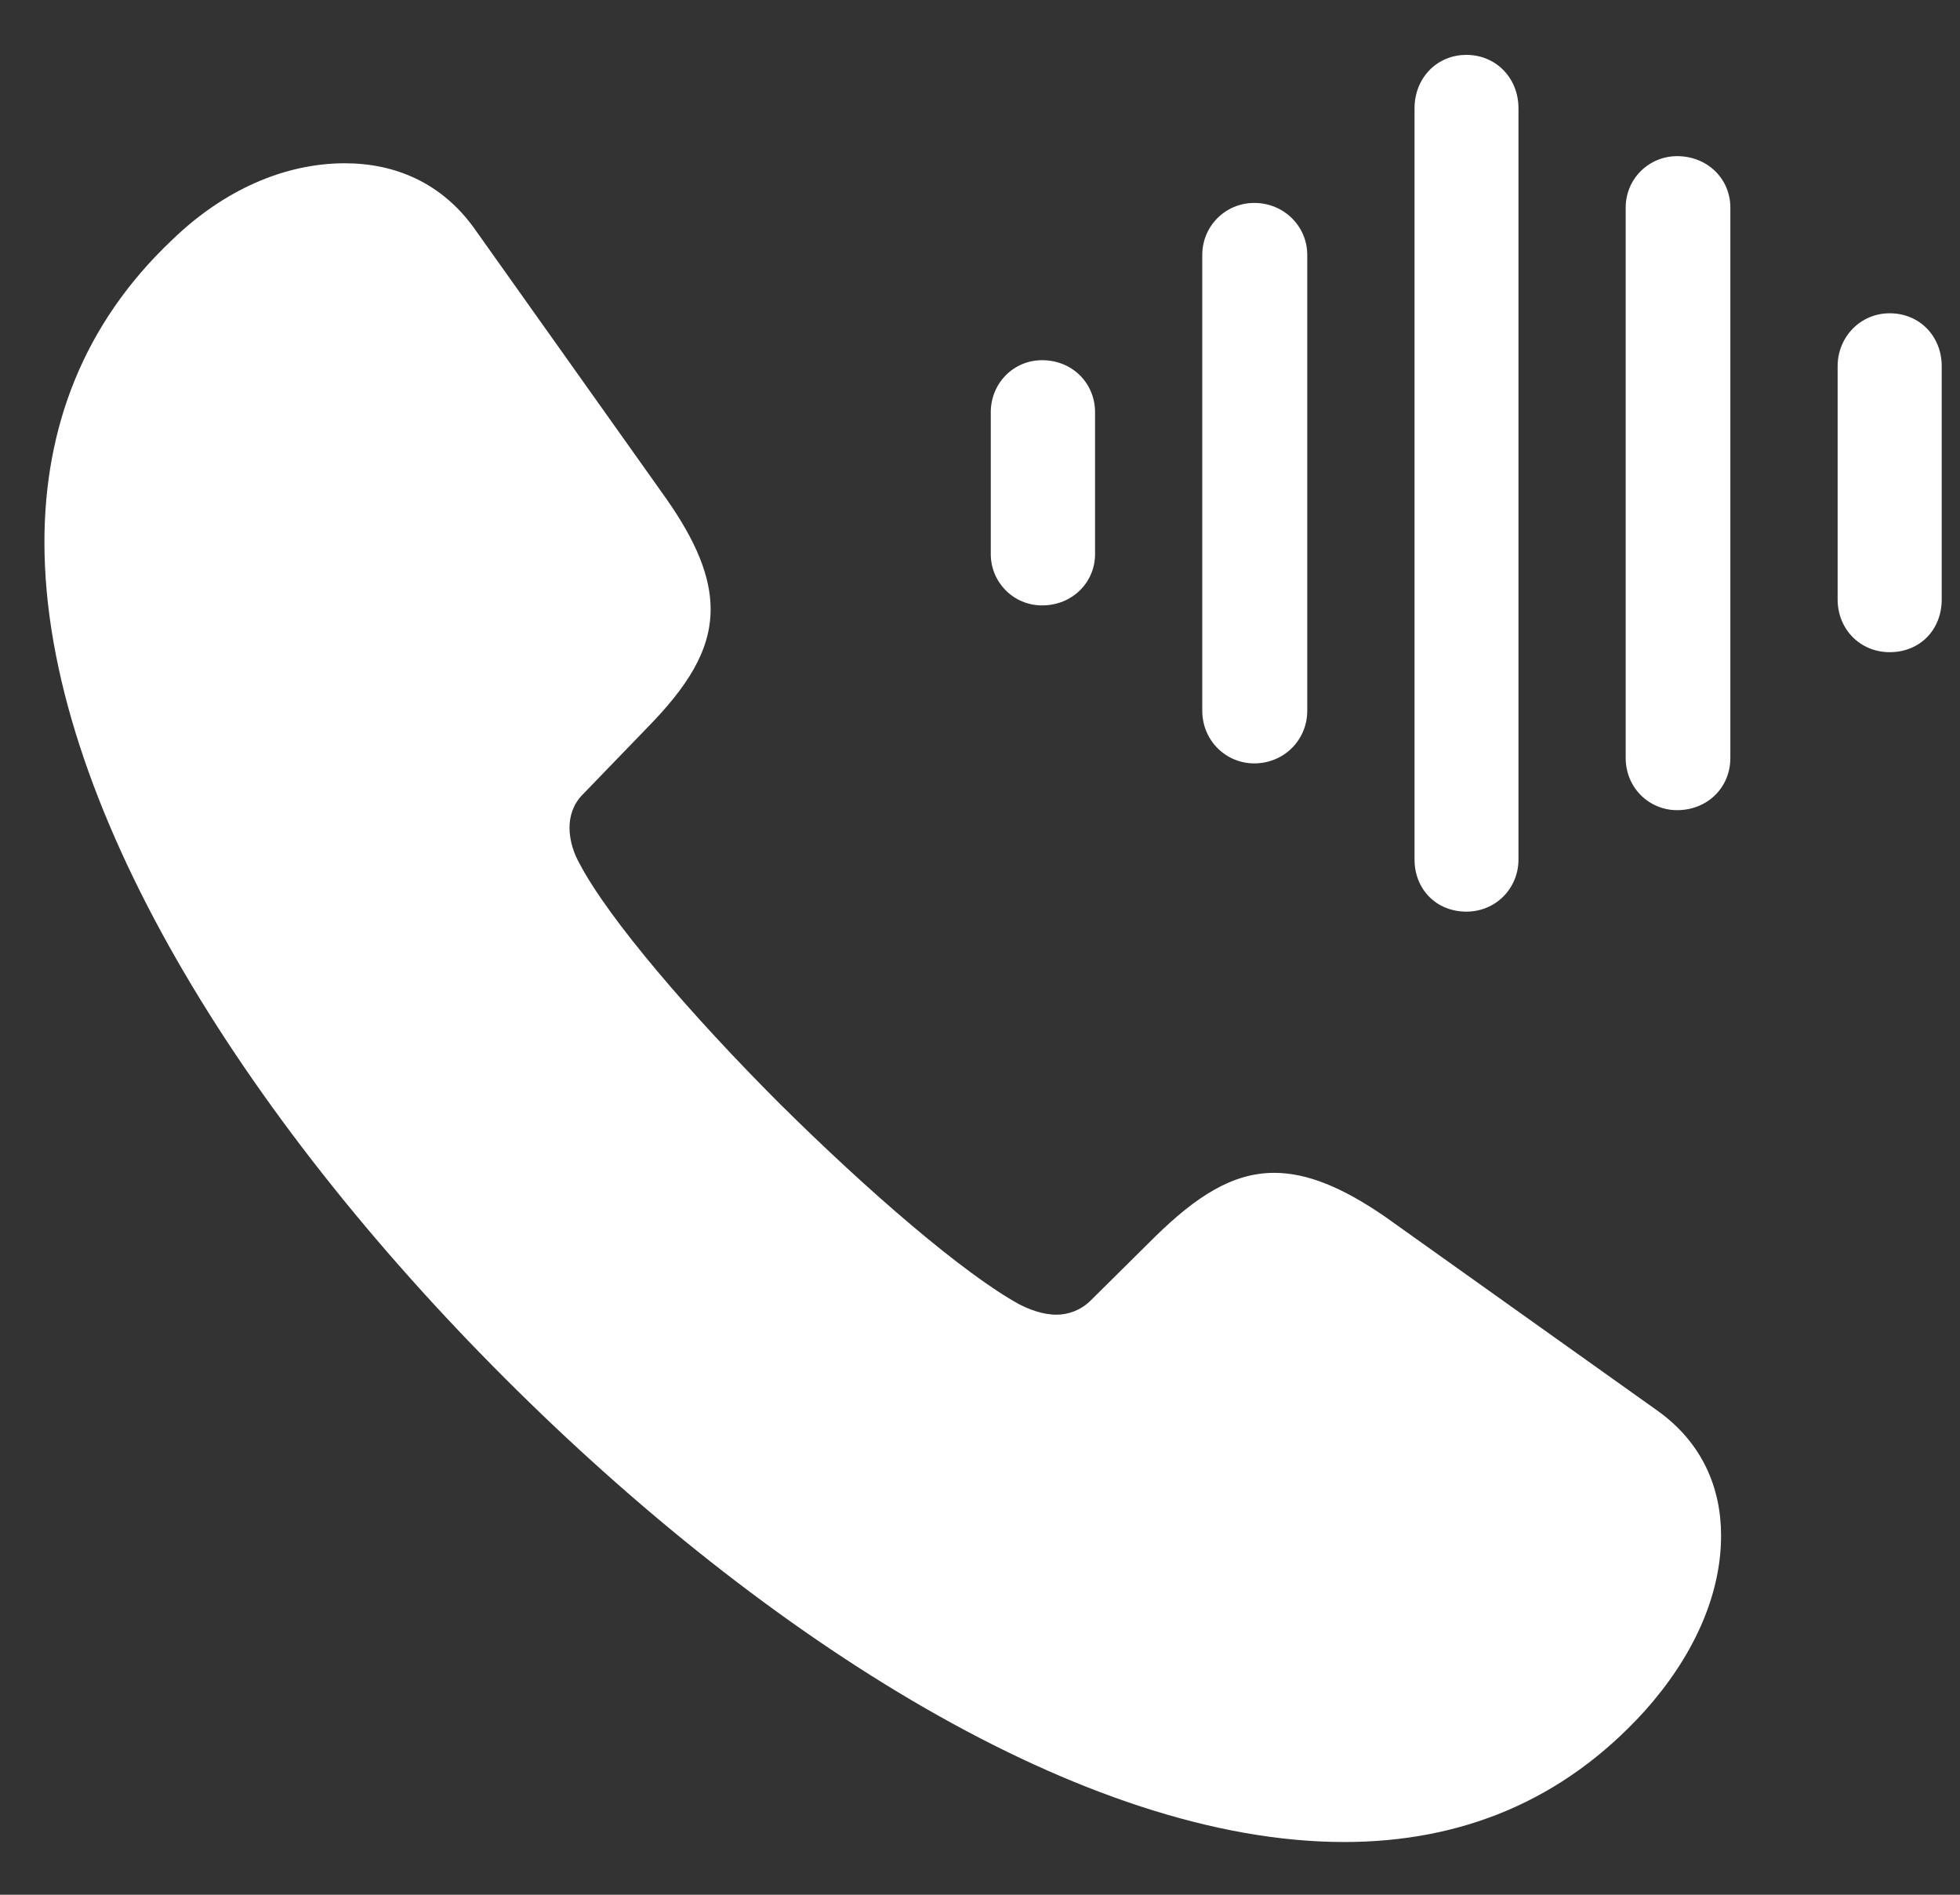
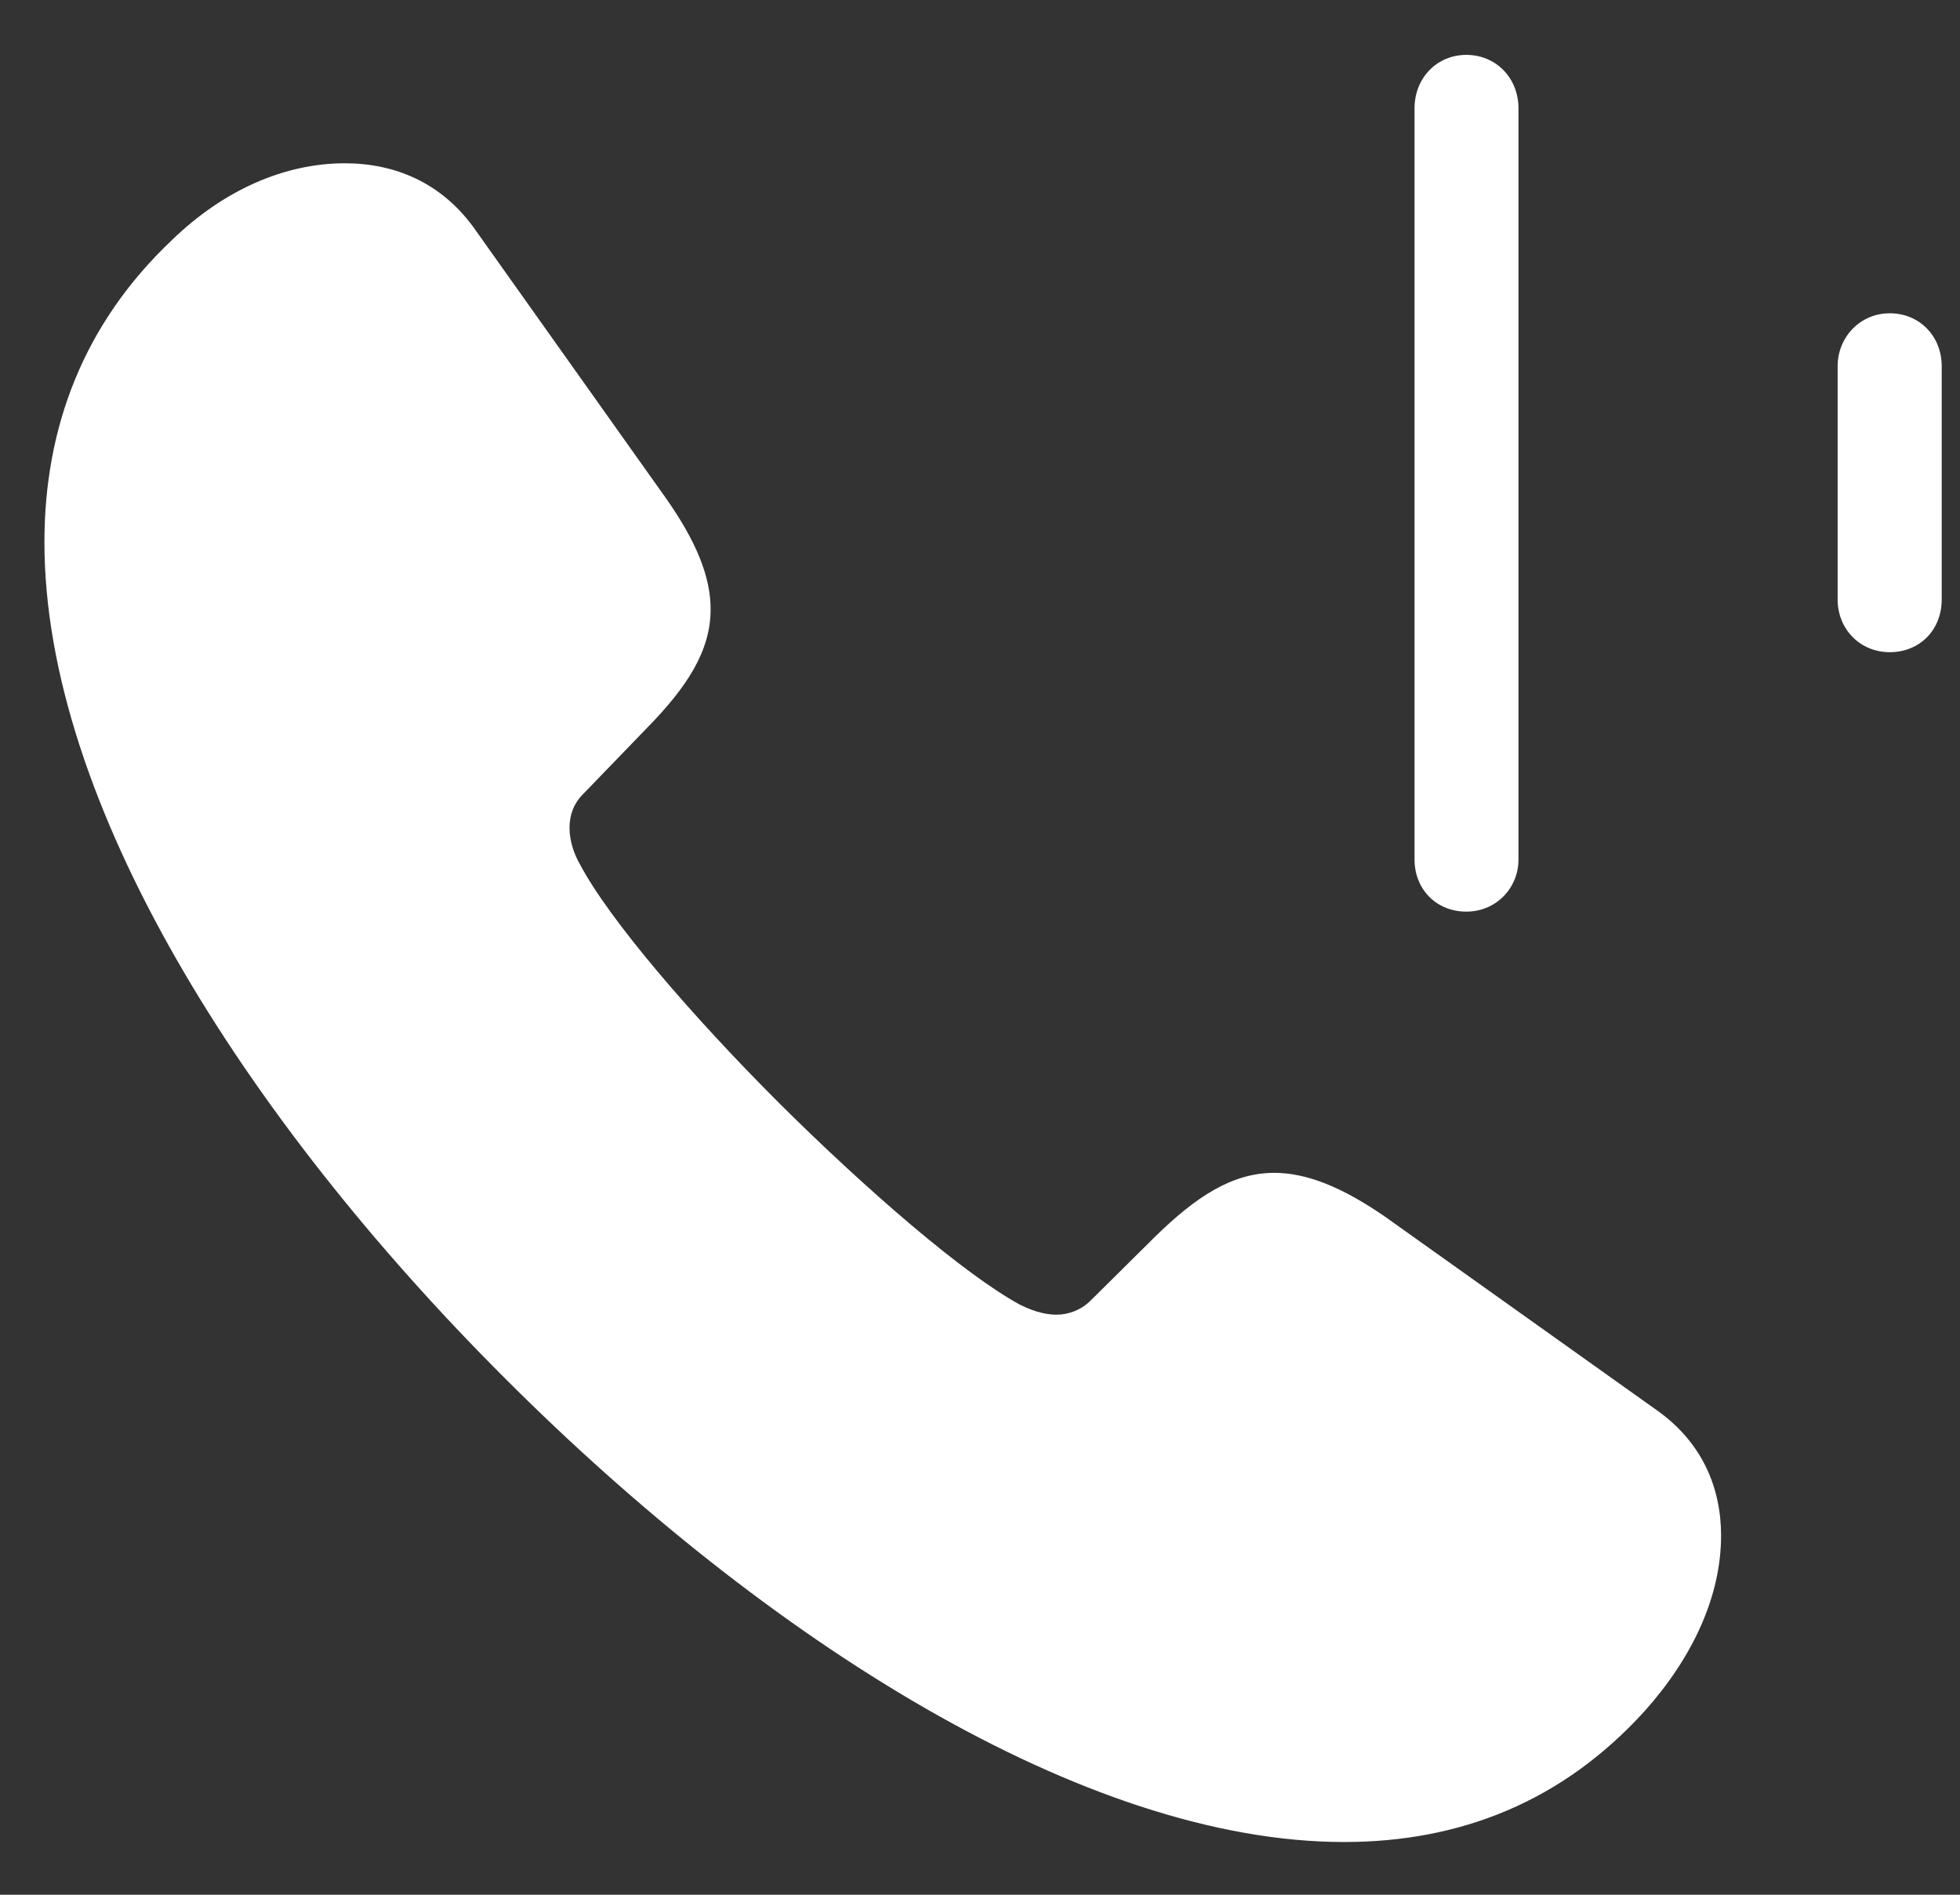
<svg xmlns="http://www.w3.org/2000/svg" width="30" height="29" viewBox="0 0 30 29" fill="none">
  <rect x="0" y="0" width="30" height="29" fill="#333333" stroke="none" />
  <path d="M7.724 21.091C11.738 25.107 16.606 28.193 20.574 28.193C22.352 28.193 23.917 27.573 25.172 26.19C25.902 25.375 26.343 24.437 26.343 23.503C26.343 22.782 26.063 22.088 25.373 21.594L21.201 18.623C20.543 18.169 20.001 17.951 19.504 17.951C18.864 17.951 18.308 18.312 17.675 18.933L16.695 19.904C16.544 20.054 16.351 20.122 16.172 20.122C15.954 20.122 15.754 20.04 15.604 19.965C14.758 19.502 13.295 18.243 11.935 16.893C10.585 15.544 9.326 14.079 8.874 13.224C8.788 13.074 8.717 12.874 8.717 12.668C8.717 12.489 8.774 12.304 8.924 12.155L9.892 11.153C10.516 10.518 10.877 9.964 10.877 9.324C10.877 8.827 10.657 8.285 10.194 7.627L7.254 3.488C6.754 2.796 6.046 2.499 5.278 2.499C4.364 2.499 3.426 2.902 2.627 3.679C1.277 4.958 0.68 6.543 0.68 8.299C0.68 12.266 3.721 17.09 7.724 21.091Z" fill="white" />
-   <path d="M15.95 9.266C16.416 9.266 16.761 8.911 16.761 8.482V6.309C16.761 5.868 16.416 5.513 15.95 5.513C15.511 5.513 15.165 5.868 15.165 6.309V8.482C15.165 8.911 15.511 9.266 15.95 9.266Z" fill="white" />
-   <path d="M19.198 11.684C19.652 11.684 20.009 11.327 20.009 10.878V3.902C20.009 3.463 19.652 3.106 19.198 3.106C18.754 3.106 18.402 3.463 18.402 3.902V10.878C18.402 11.33 18.759 11.684 19.198 11.684Z" fill="white" />
  <path d="M22.444 13.953C22.896 13.953 23.242 13.596 23.242 13.155V1.658C23.242 1.192 22.896 0.84 22.444 0.84C21.992 0.84 21.651 1.195 21.651 1.658V13.155C21.651 13.607 21.981 13.953 22.444 13.953Z" fill="white" />
-   <path d="M25.67 12.4C26.133 12.4 26.485 12.054 26.485 11.602V3.177C26.485 2.734 26.131 2.39 25.67 2.39C25.238 2.39 24.883 2.736 24.883 3.177V11.602C24.883 12.054 25.238 12.4 25.67 12.4Z" fill="white" />
  <path d="M28.924 9.982C29.388 9.982 29.72 9.638 29.72 9.175V5.604C29.72 5.15 29.385 4.795 28.924 4.795C28.47 4.795 28.127 5.163 28.127 5.604V9.175C28.127 9.629 28.47 9.982 28.924 9.982Z" fill="white" />
</svg>